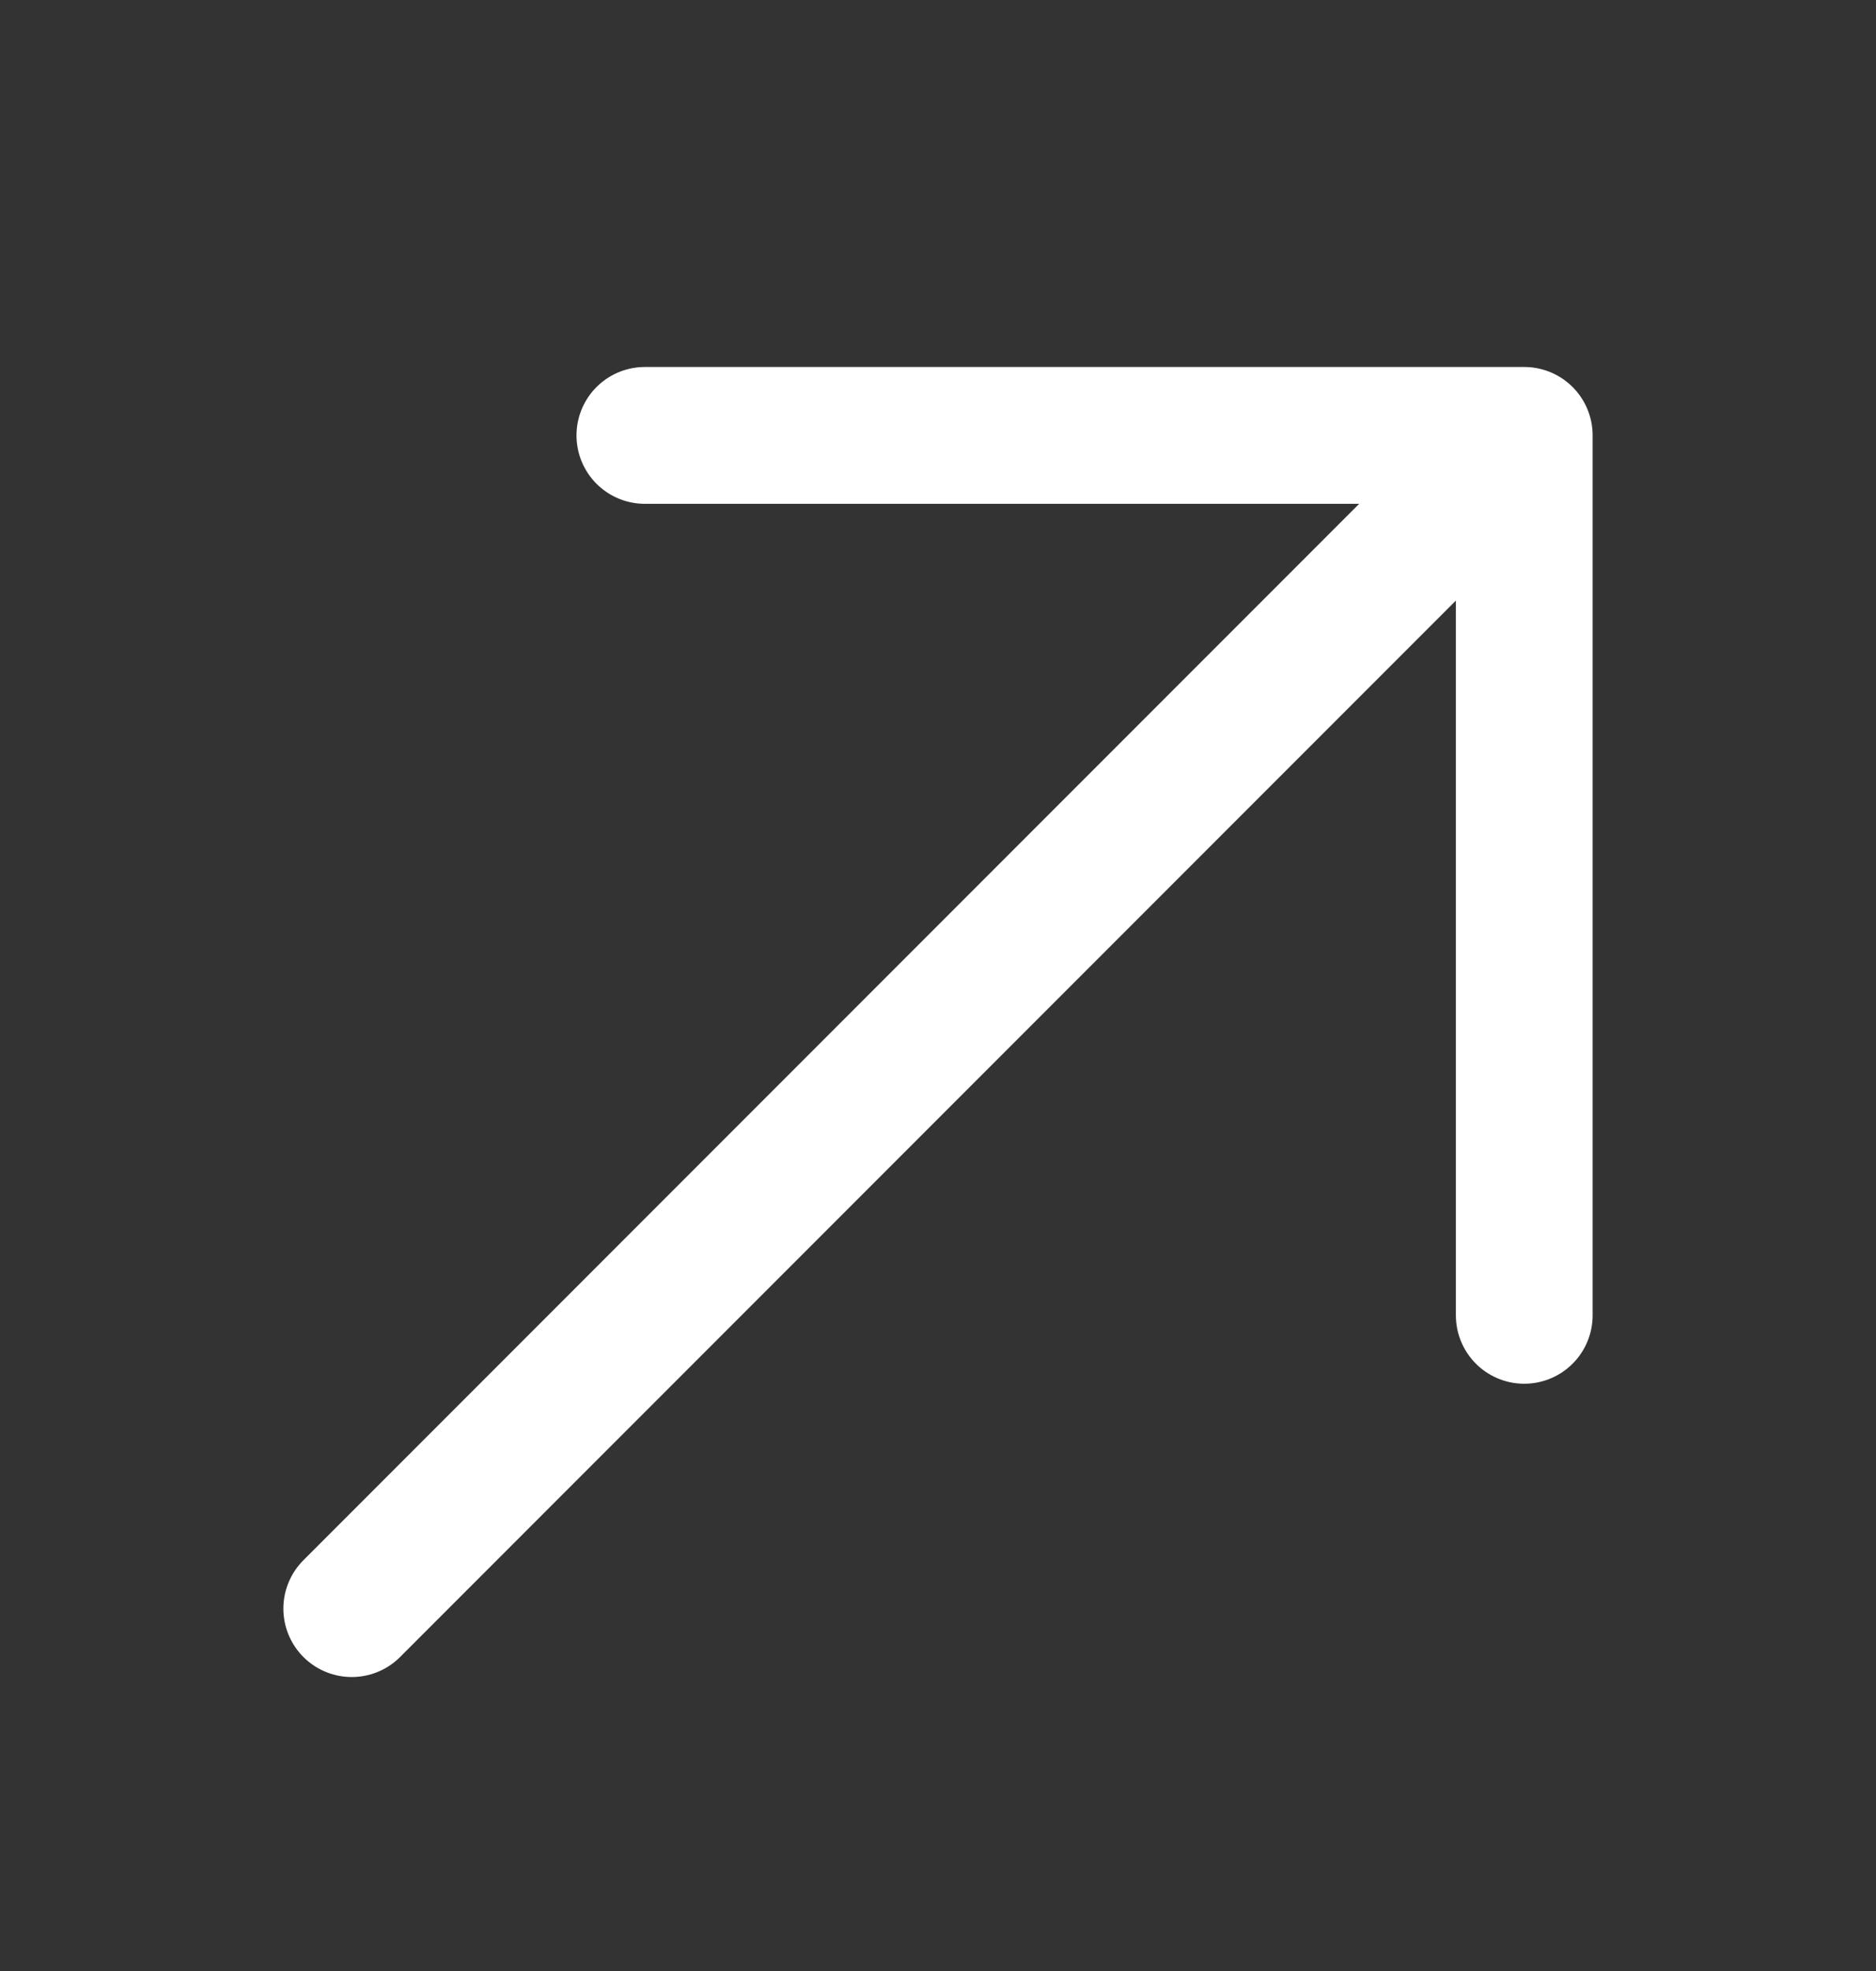
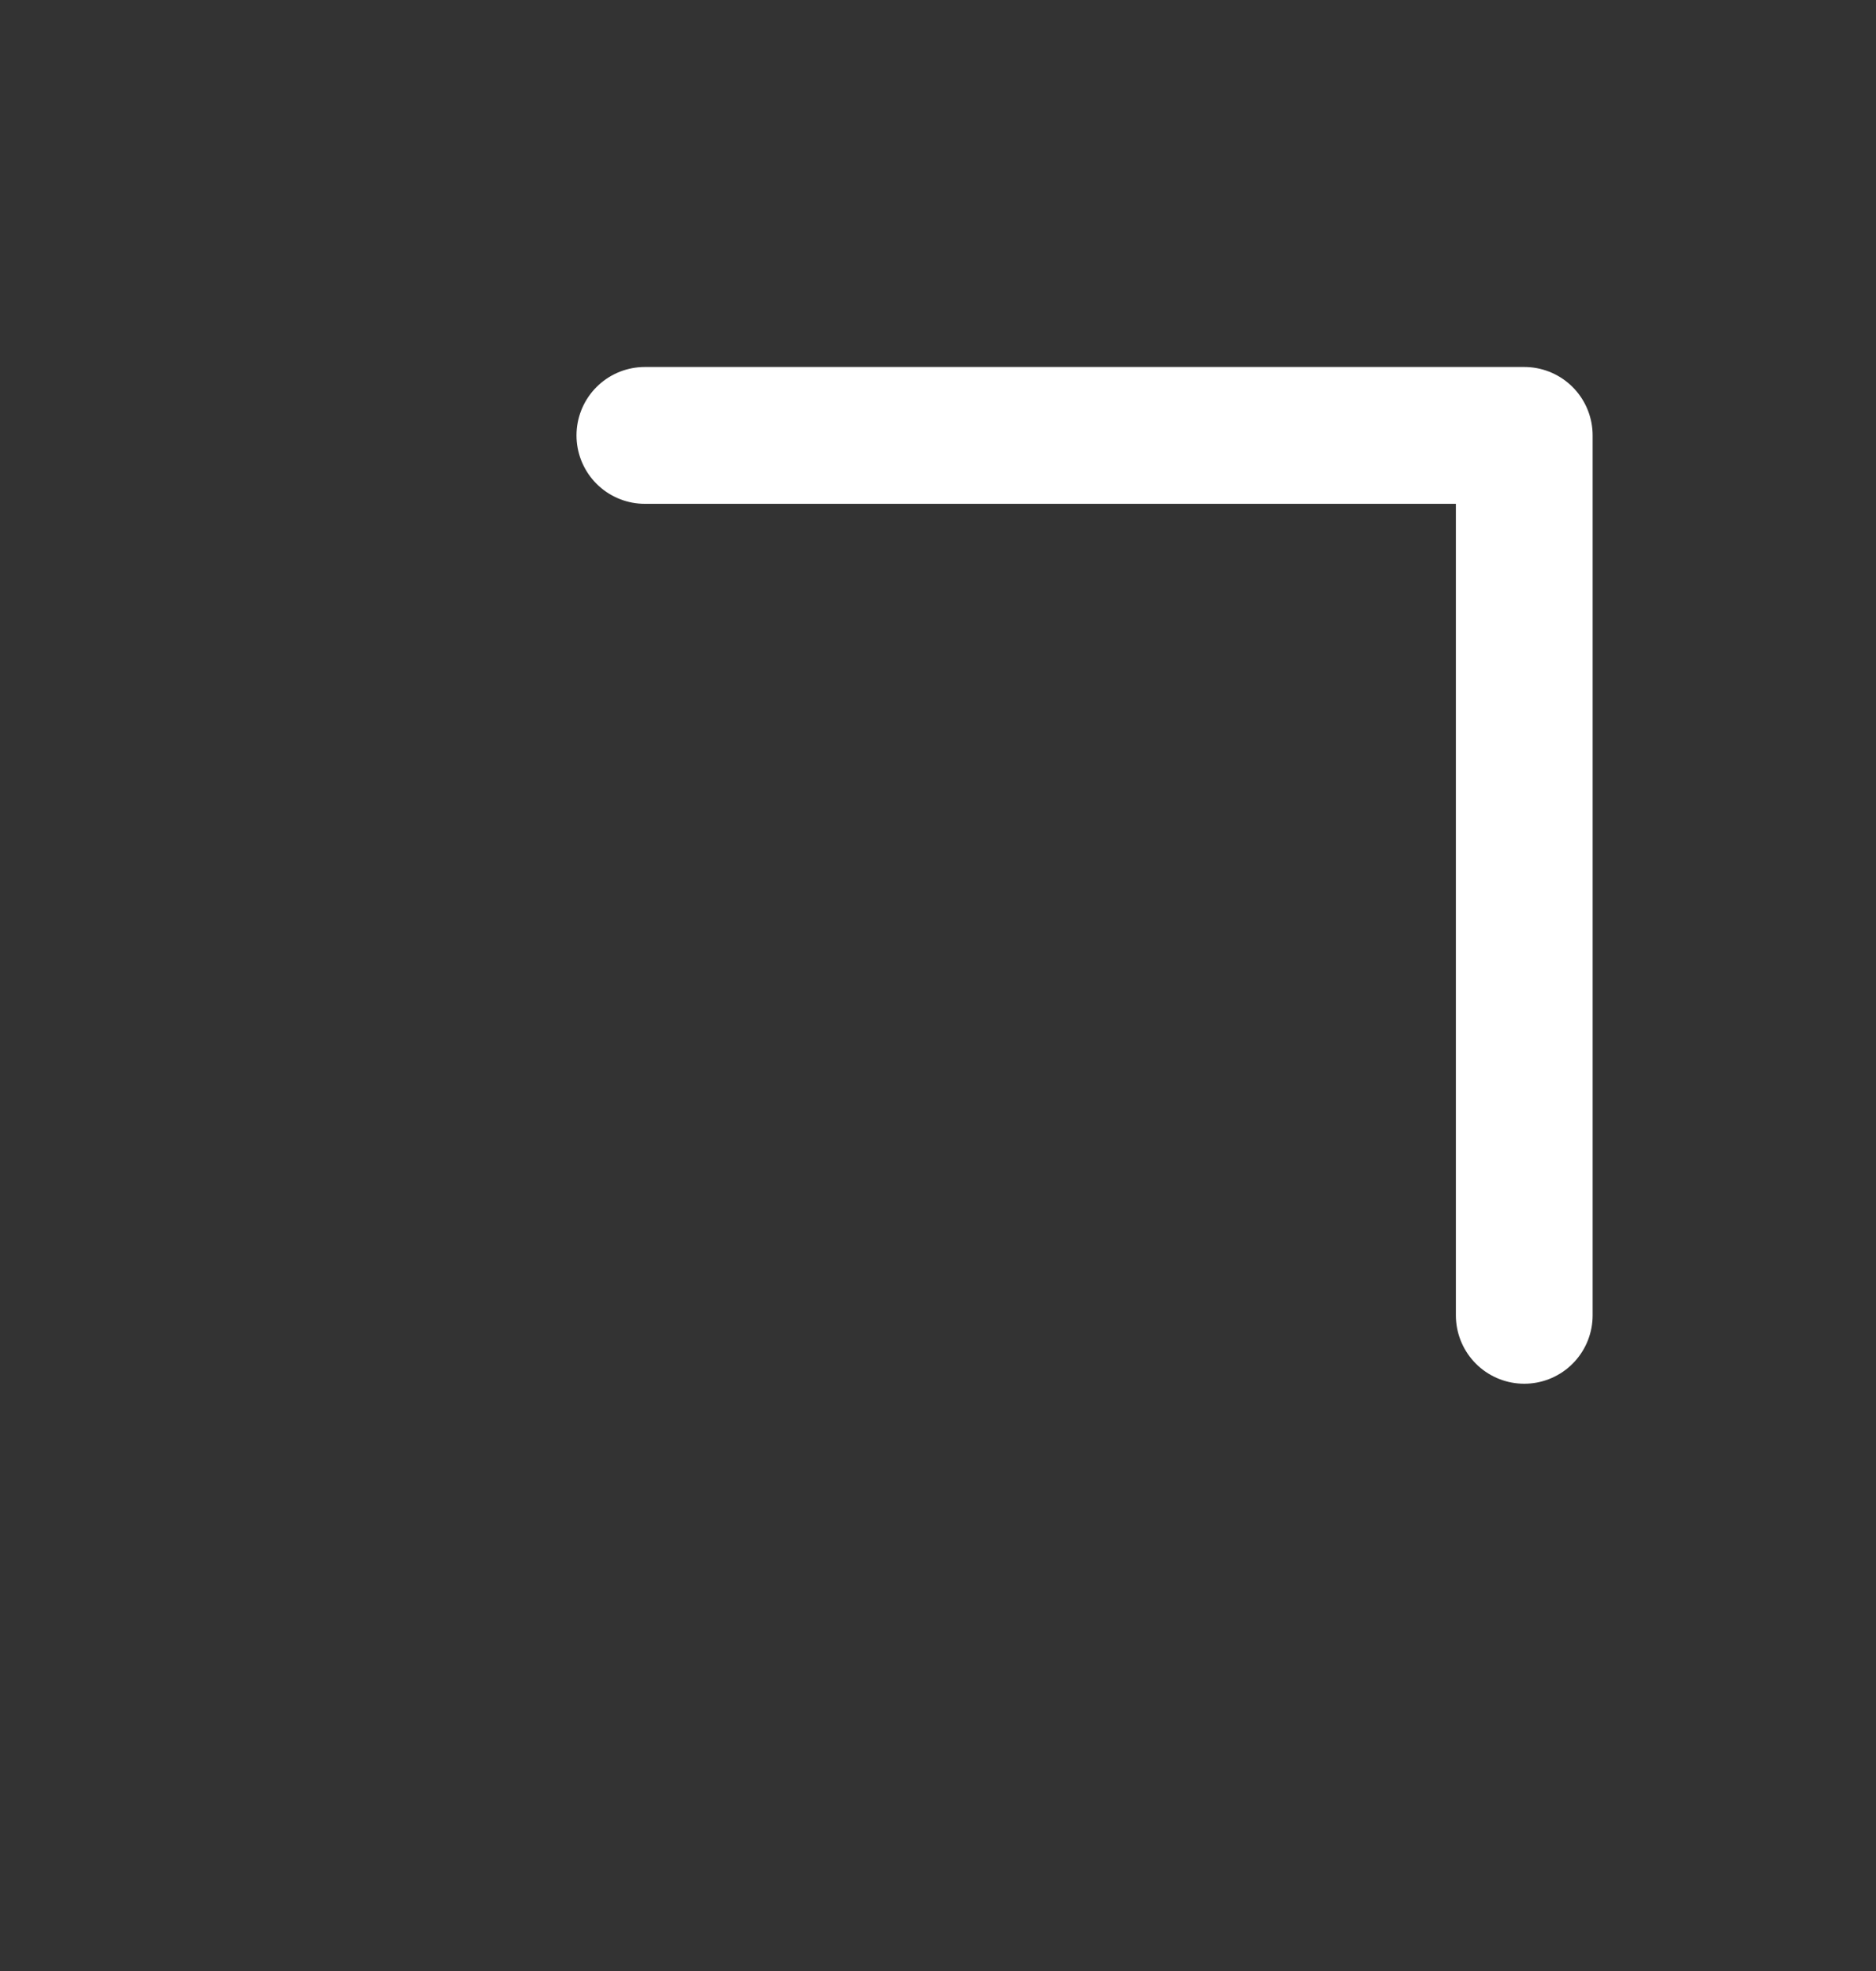
<svg xmlns="http://www.w3.org/2000/svg" width="20" height="21" viewBox="0 0 20 21" fill="none">
  <rect x="0" y="0" width="20" height="21" fill="#333333" stroke="none" />
-   <path d="M3.75 17.139L16.25 4.639M16.25 4.639H6.875M16.25 4.639V14.014" stroke="white" stroke-width="1.458" stroke-linecap="round" stroke-linejoin="round" />
+   <path d="M3.75 17.139M16.25 4.639H6.875M16.25 4.639V14.014" stroke="white" stroke-width="1.458" stroke-linecap="round" stroke-linejoin="round" />
</svg>